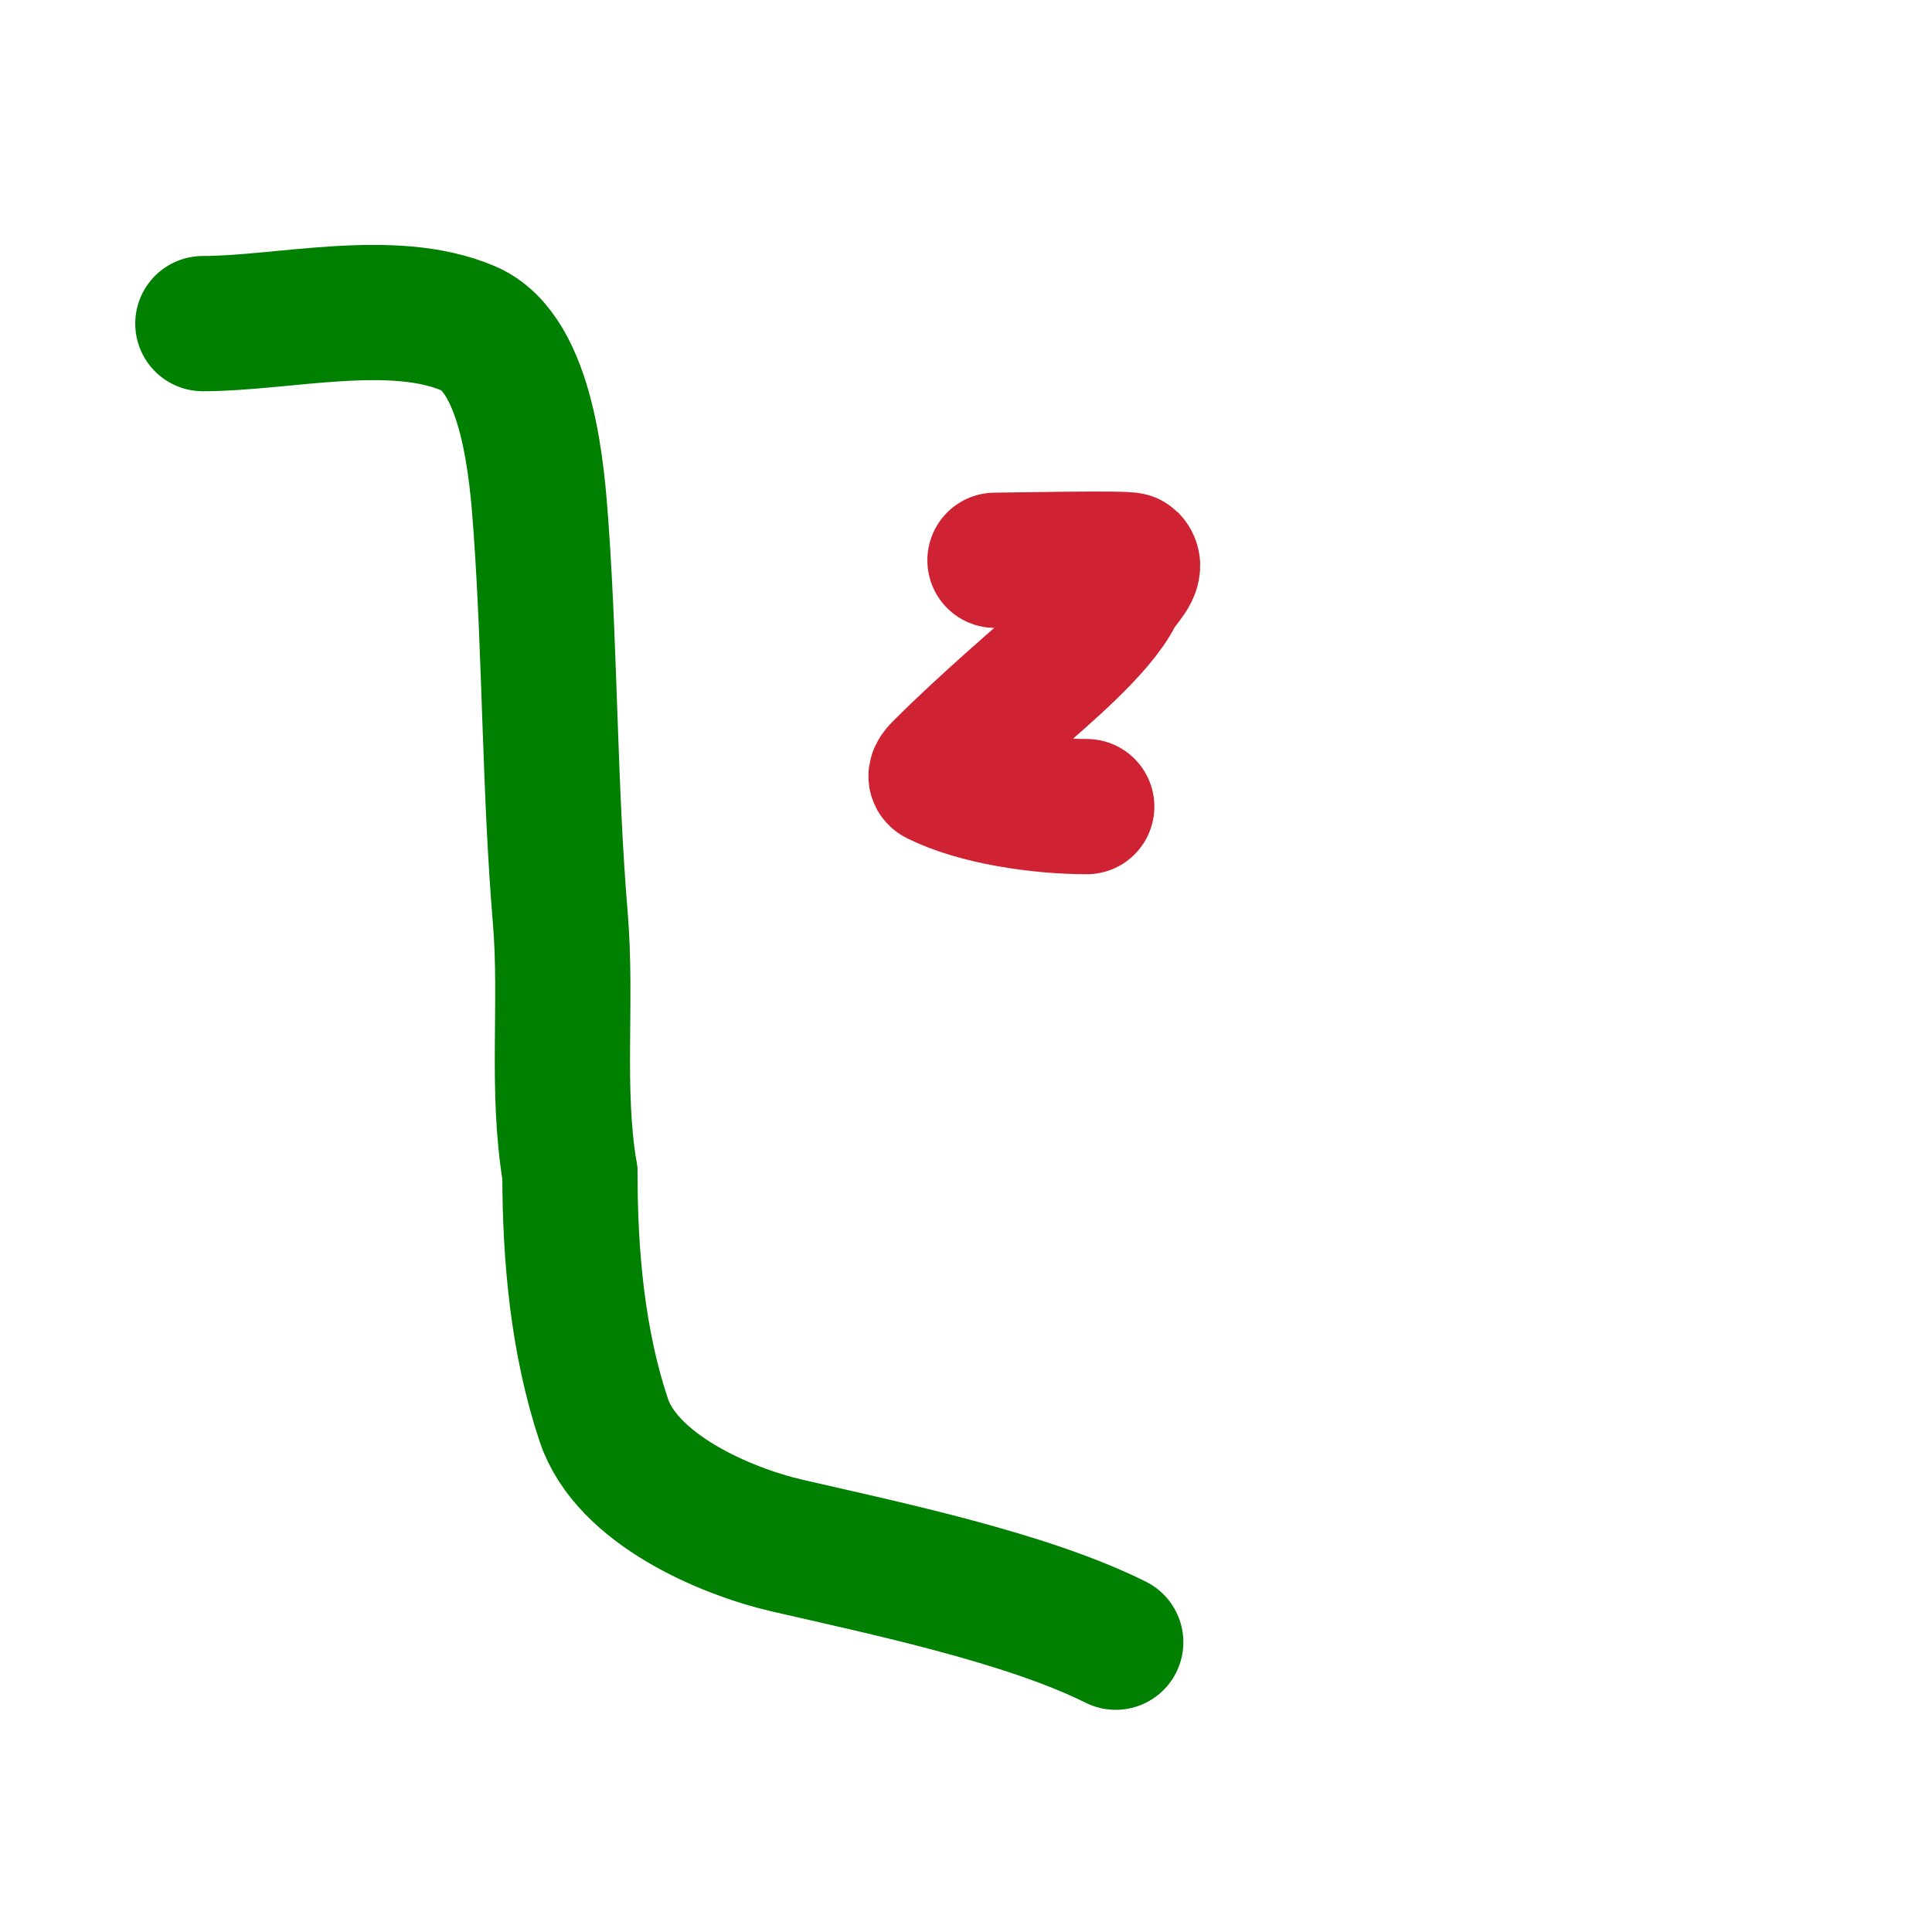
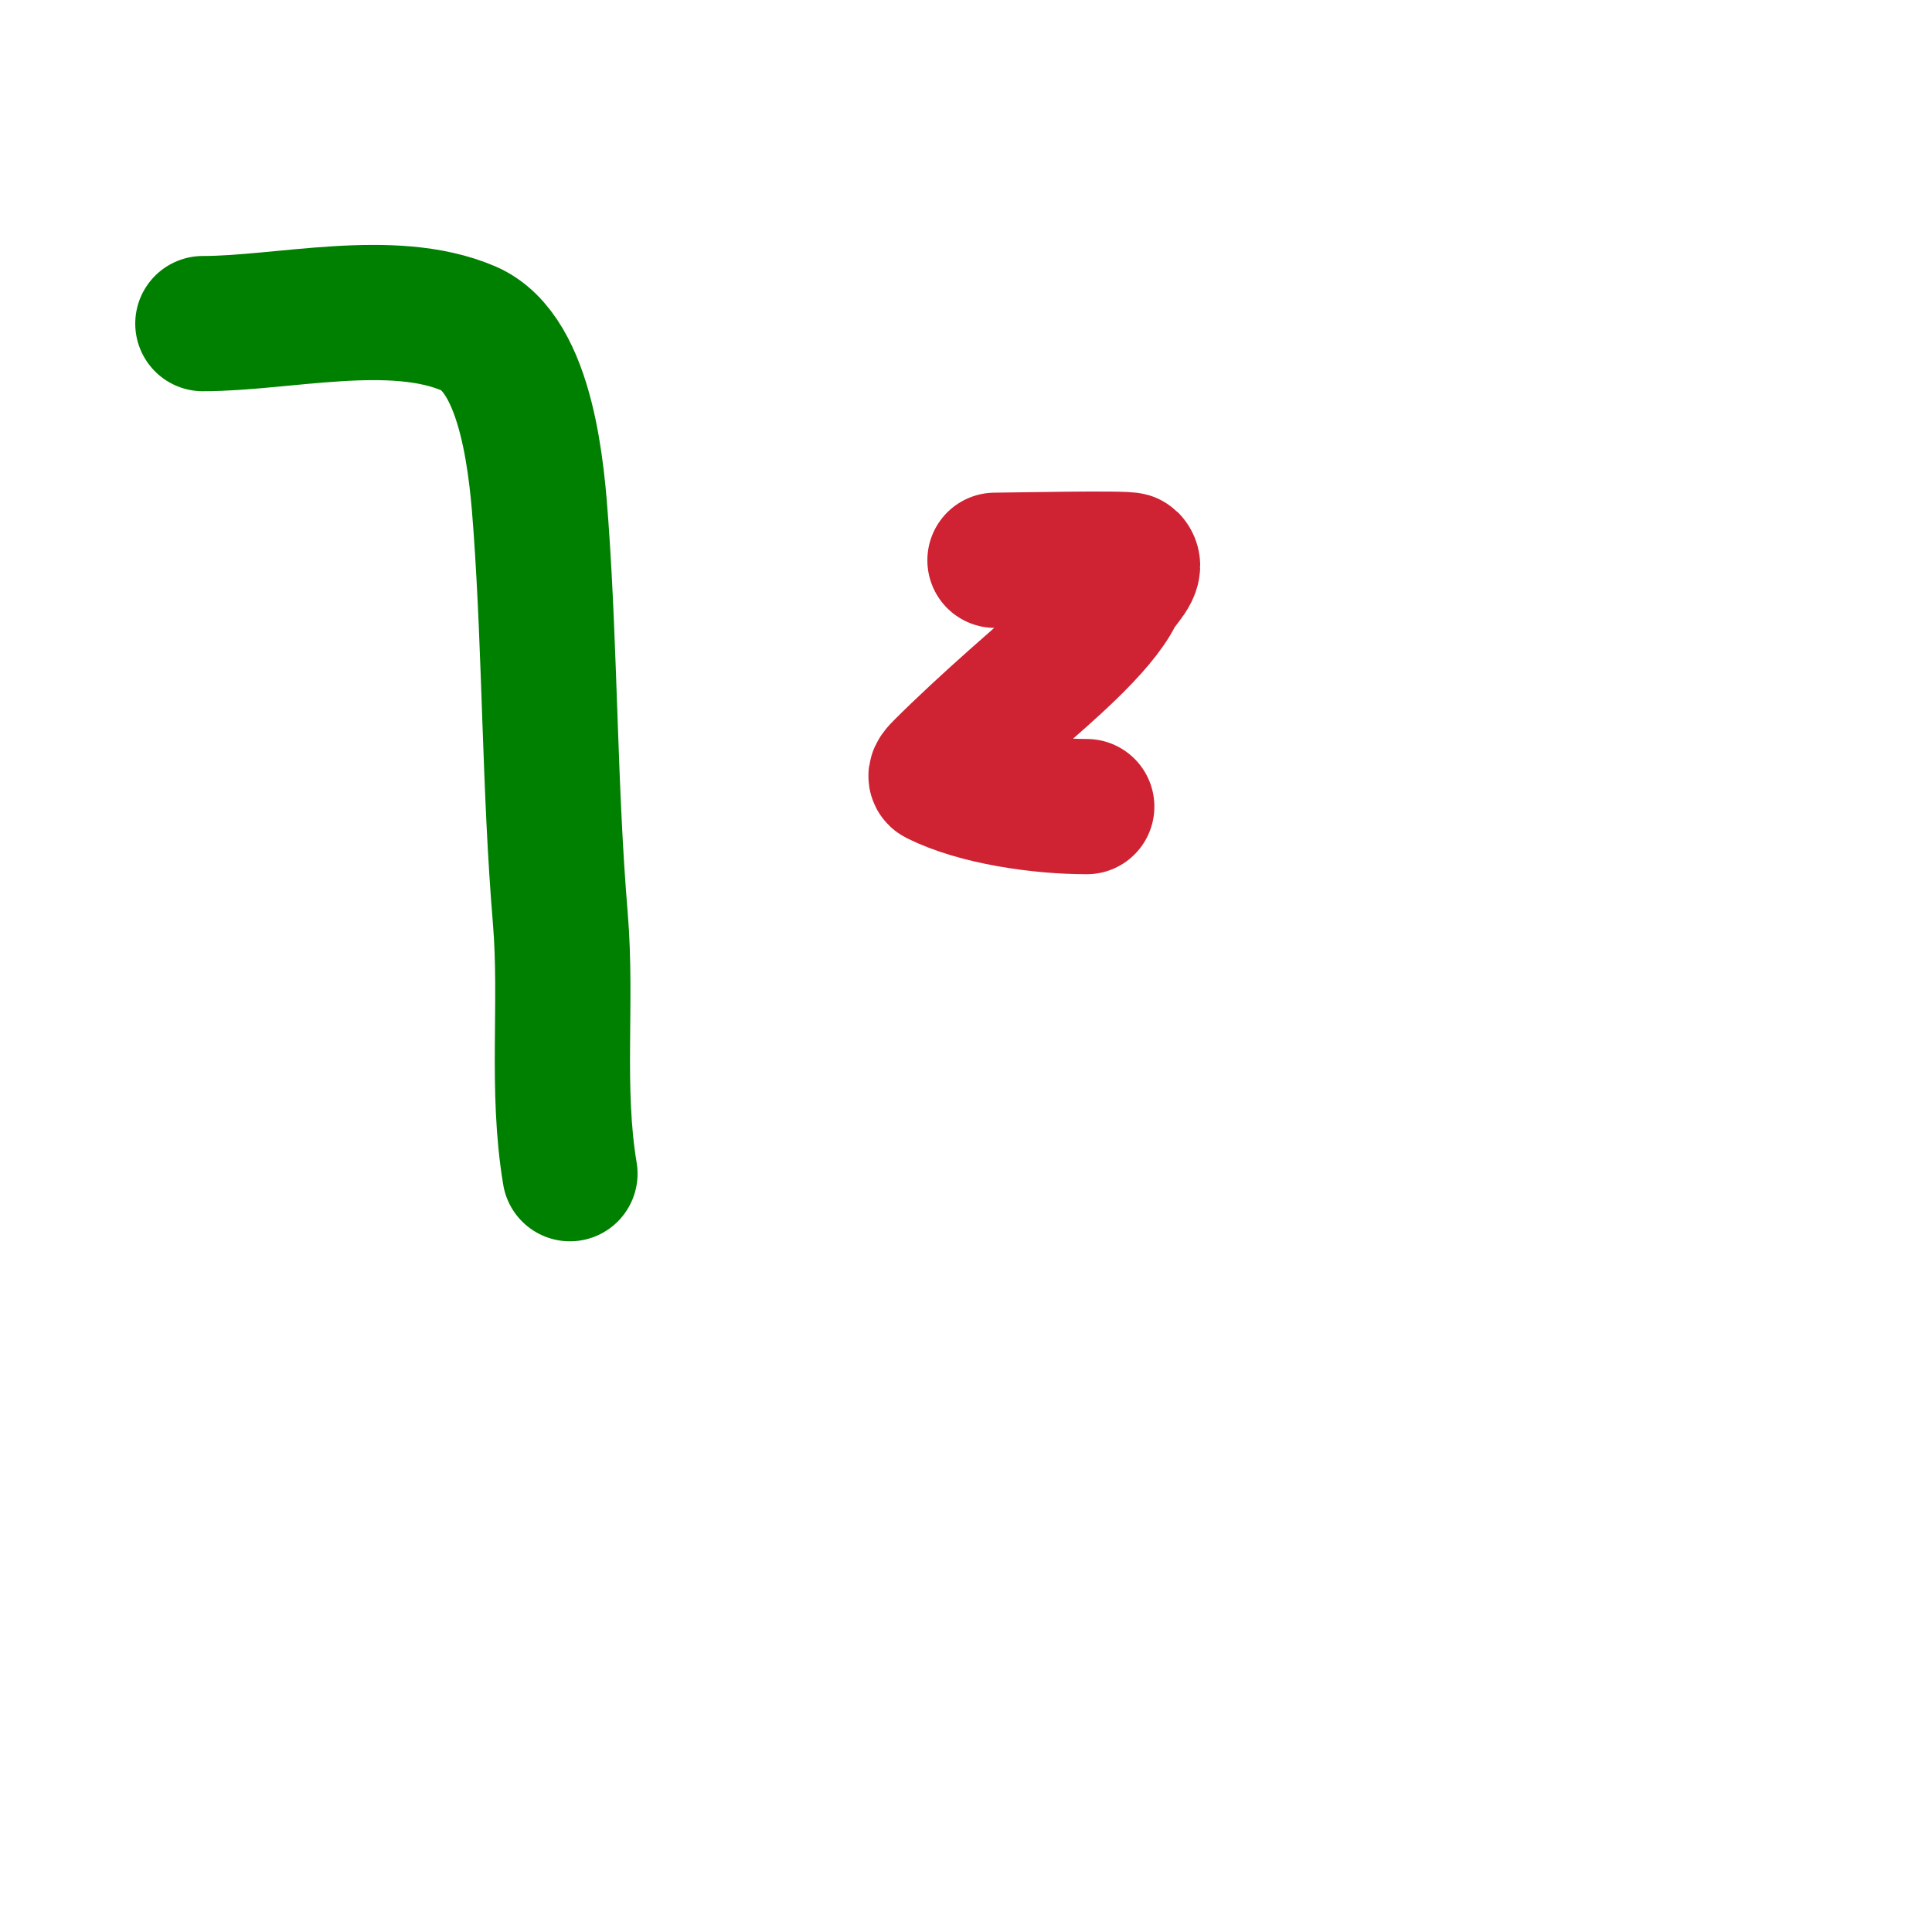
<svg xmlns="http://www.w3.org/2000/svg" viewBox="0 0 400 400" version="1.1">
  <g fill="none" stroke="#008000" stroke-width="28" stroke-linecap="round" stroke-linejoin="round">
    <path d="M42,67c16.567,0 39.187,-5.777 55,1c12.368,5.301 14.234,30.279 15,41c1.923,26.921 1.769,54.229 4,81c1.482,17.784 -0.953,35.282 2,53" />
-     <path d="M118,243c0,17.201 1.631,34.892 7,51c4.757,14.271 25.077,23.018 38,26c20.226,4.668 49.56,10.78 68,20" />
  </g>
  <g fill="none" stroke="#cf2233" stroke-width="28" stroke-linecap="round" stroke-linejoin="round">
    <path d="M206,116c2.695,0 27.479,-0.521 28,0c1.795,1.795 -1.865,4.729 -3,7c-3.574,7.148 -14.785,16.475 -21,22c-5.107,4.539 -10.557,9.557 -15,14c-0.527,0.527 -1.667,1.667 -1,2c8.303,4.151 21.391,6 31,6" />
  </g>
</svg>